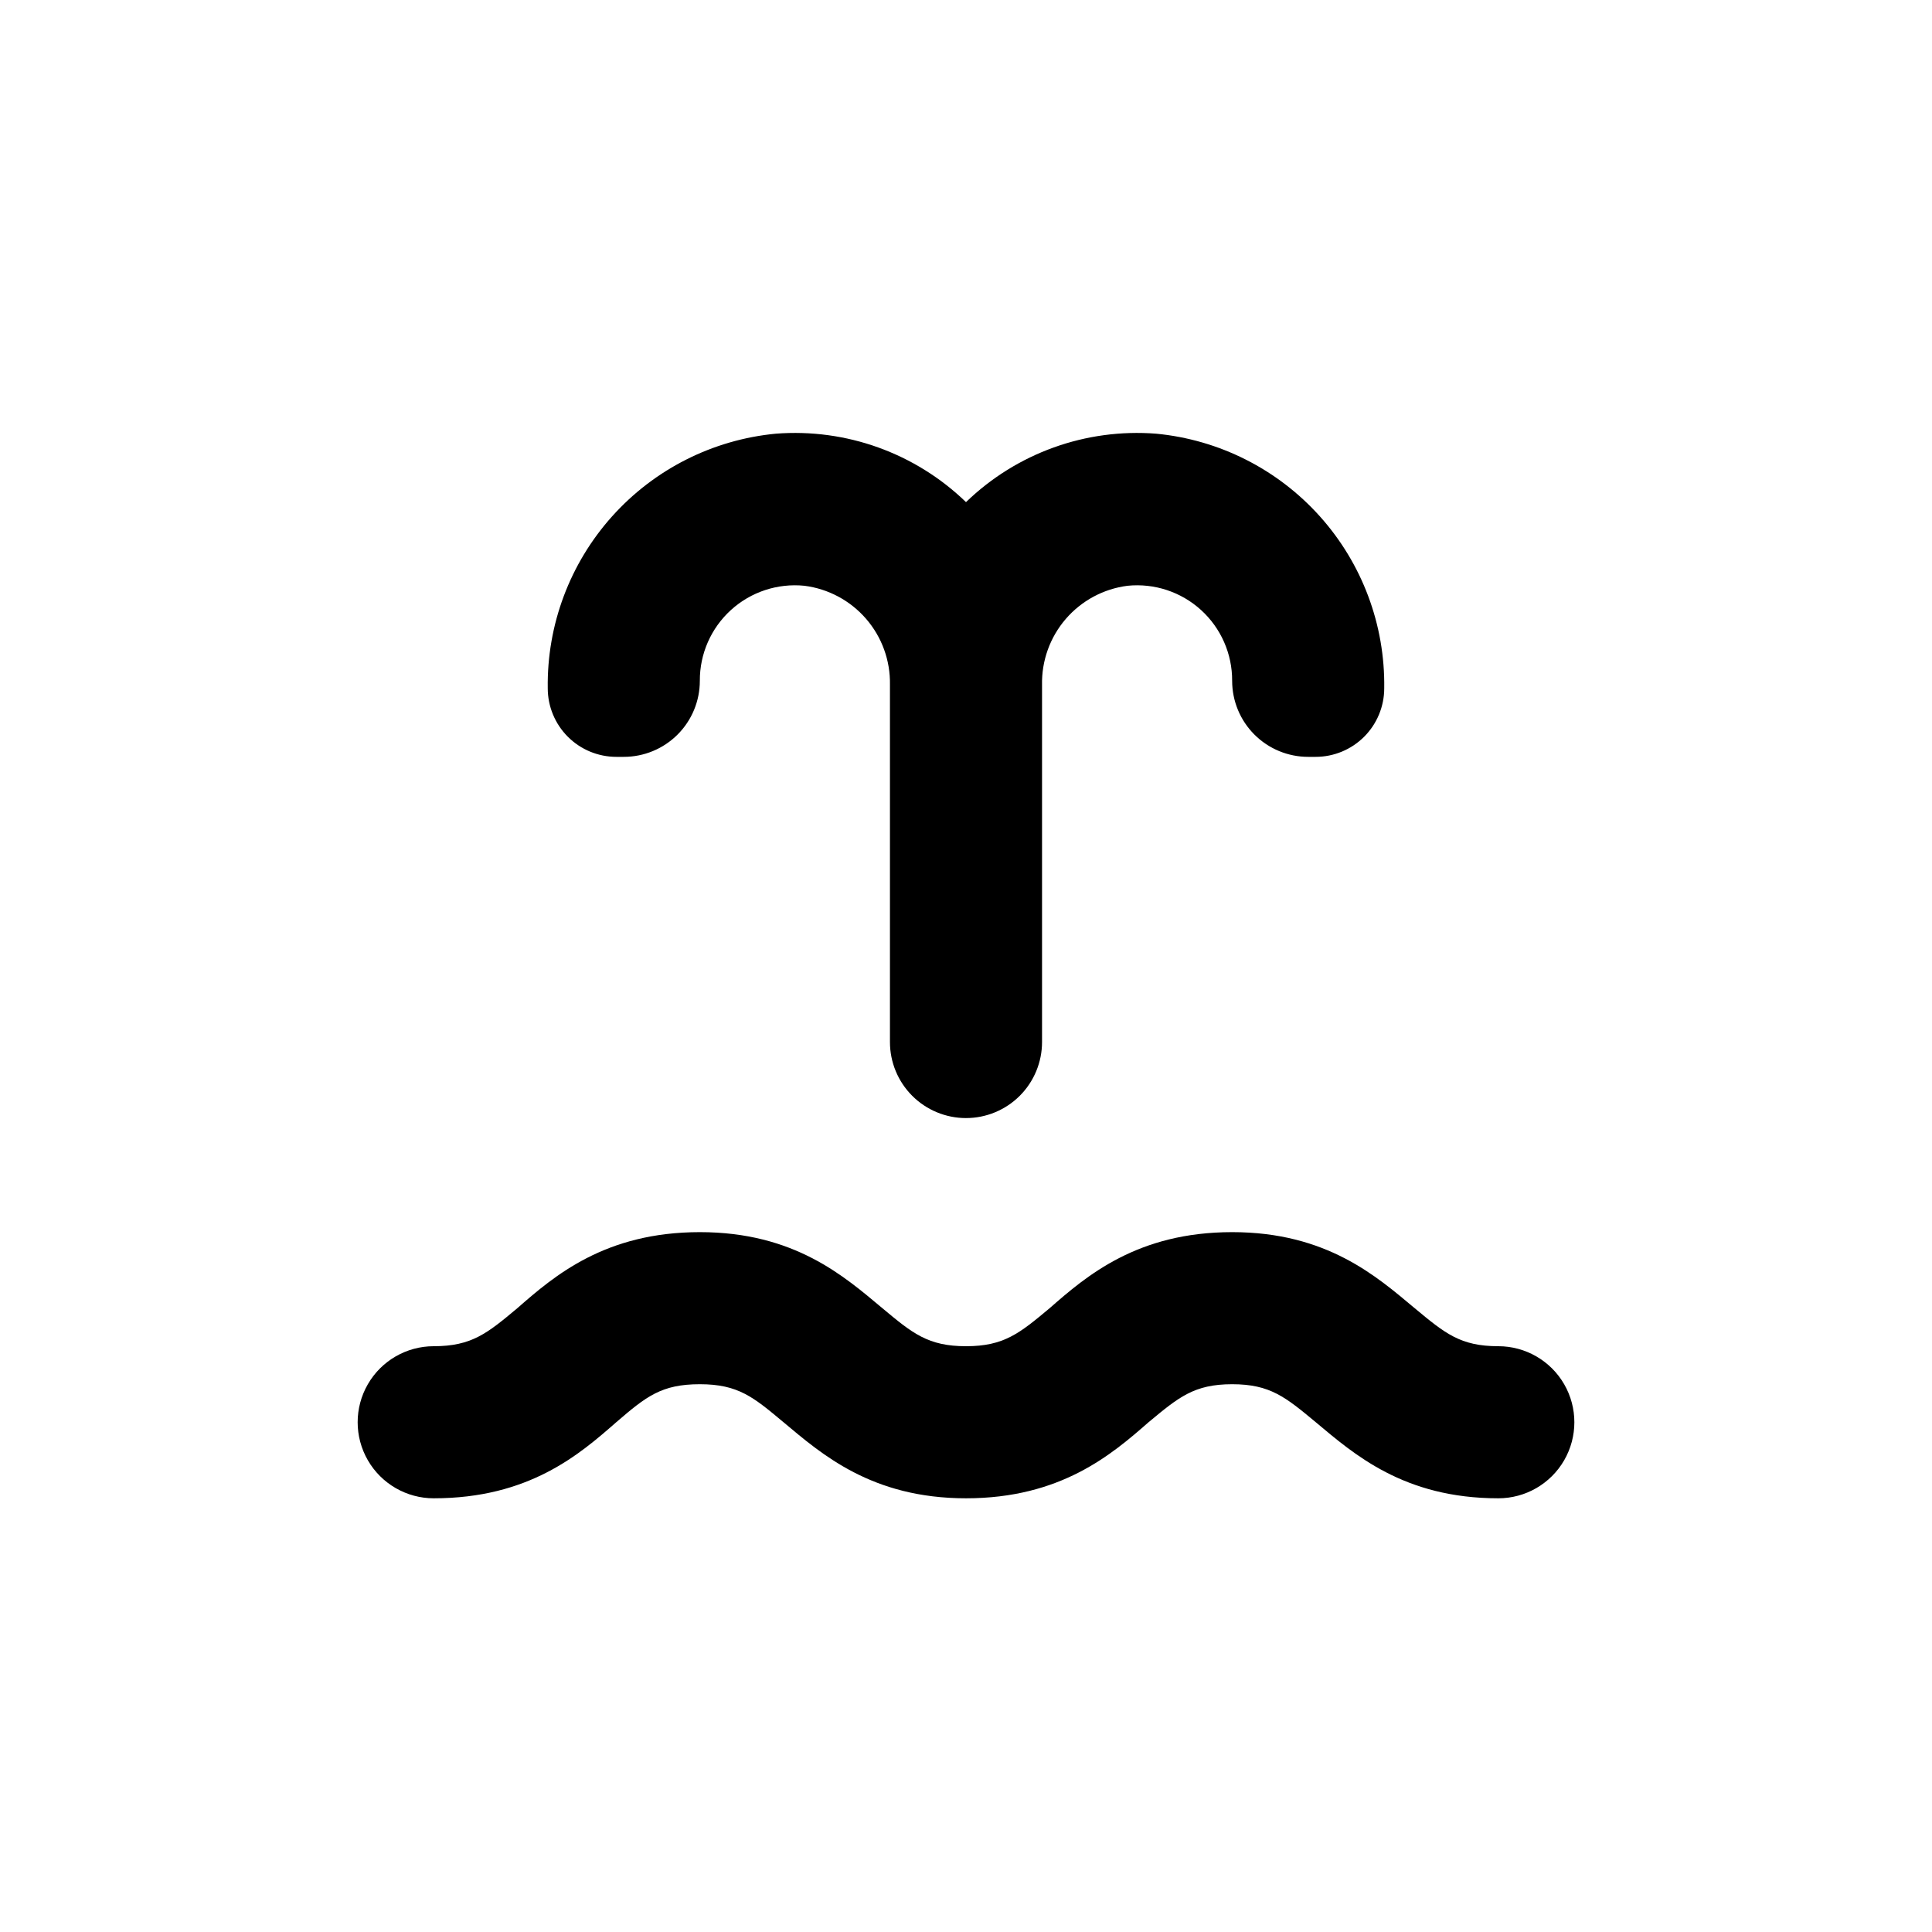
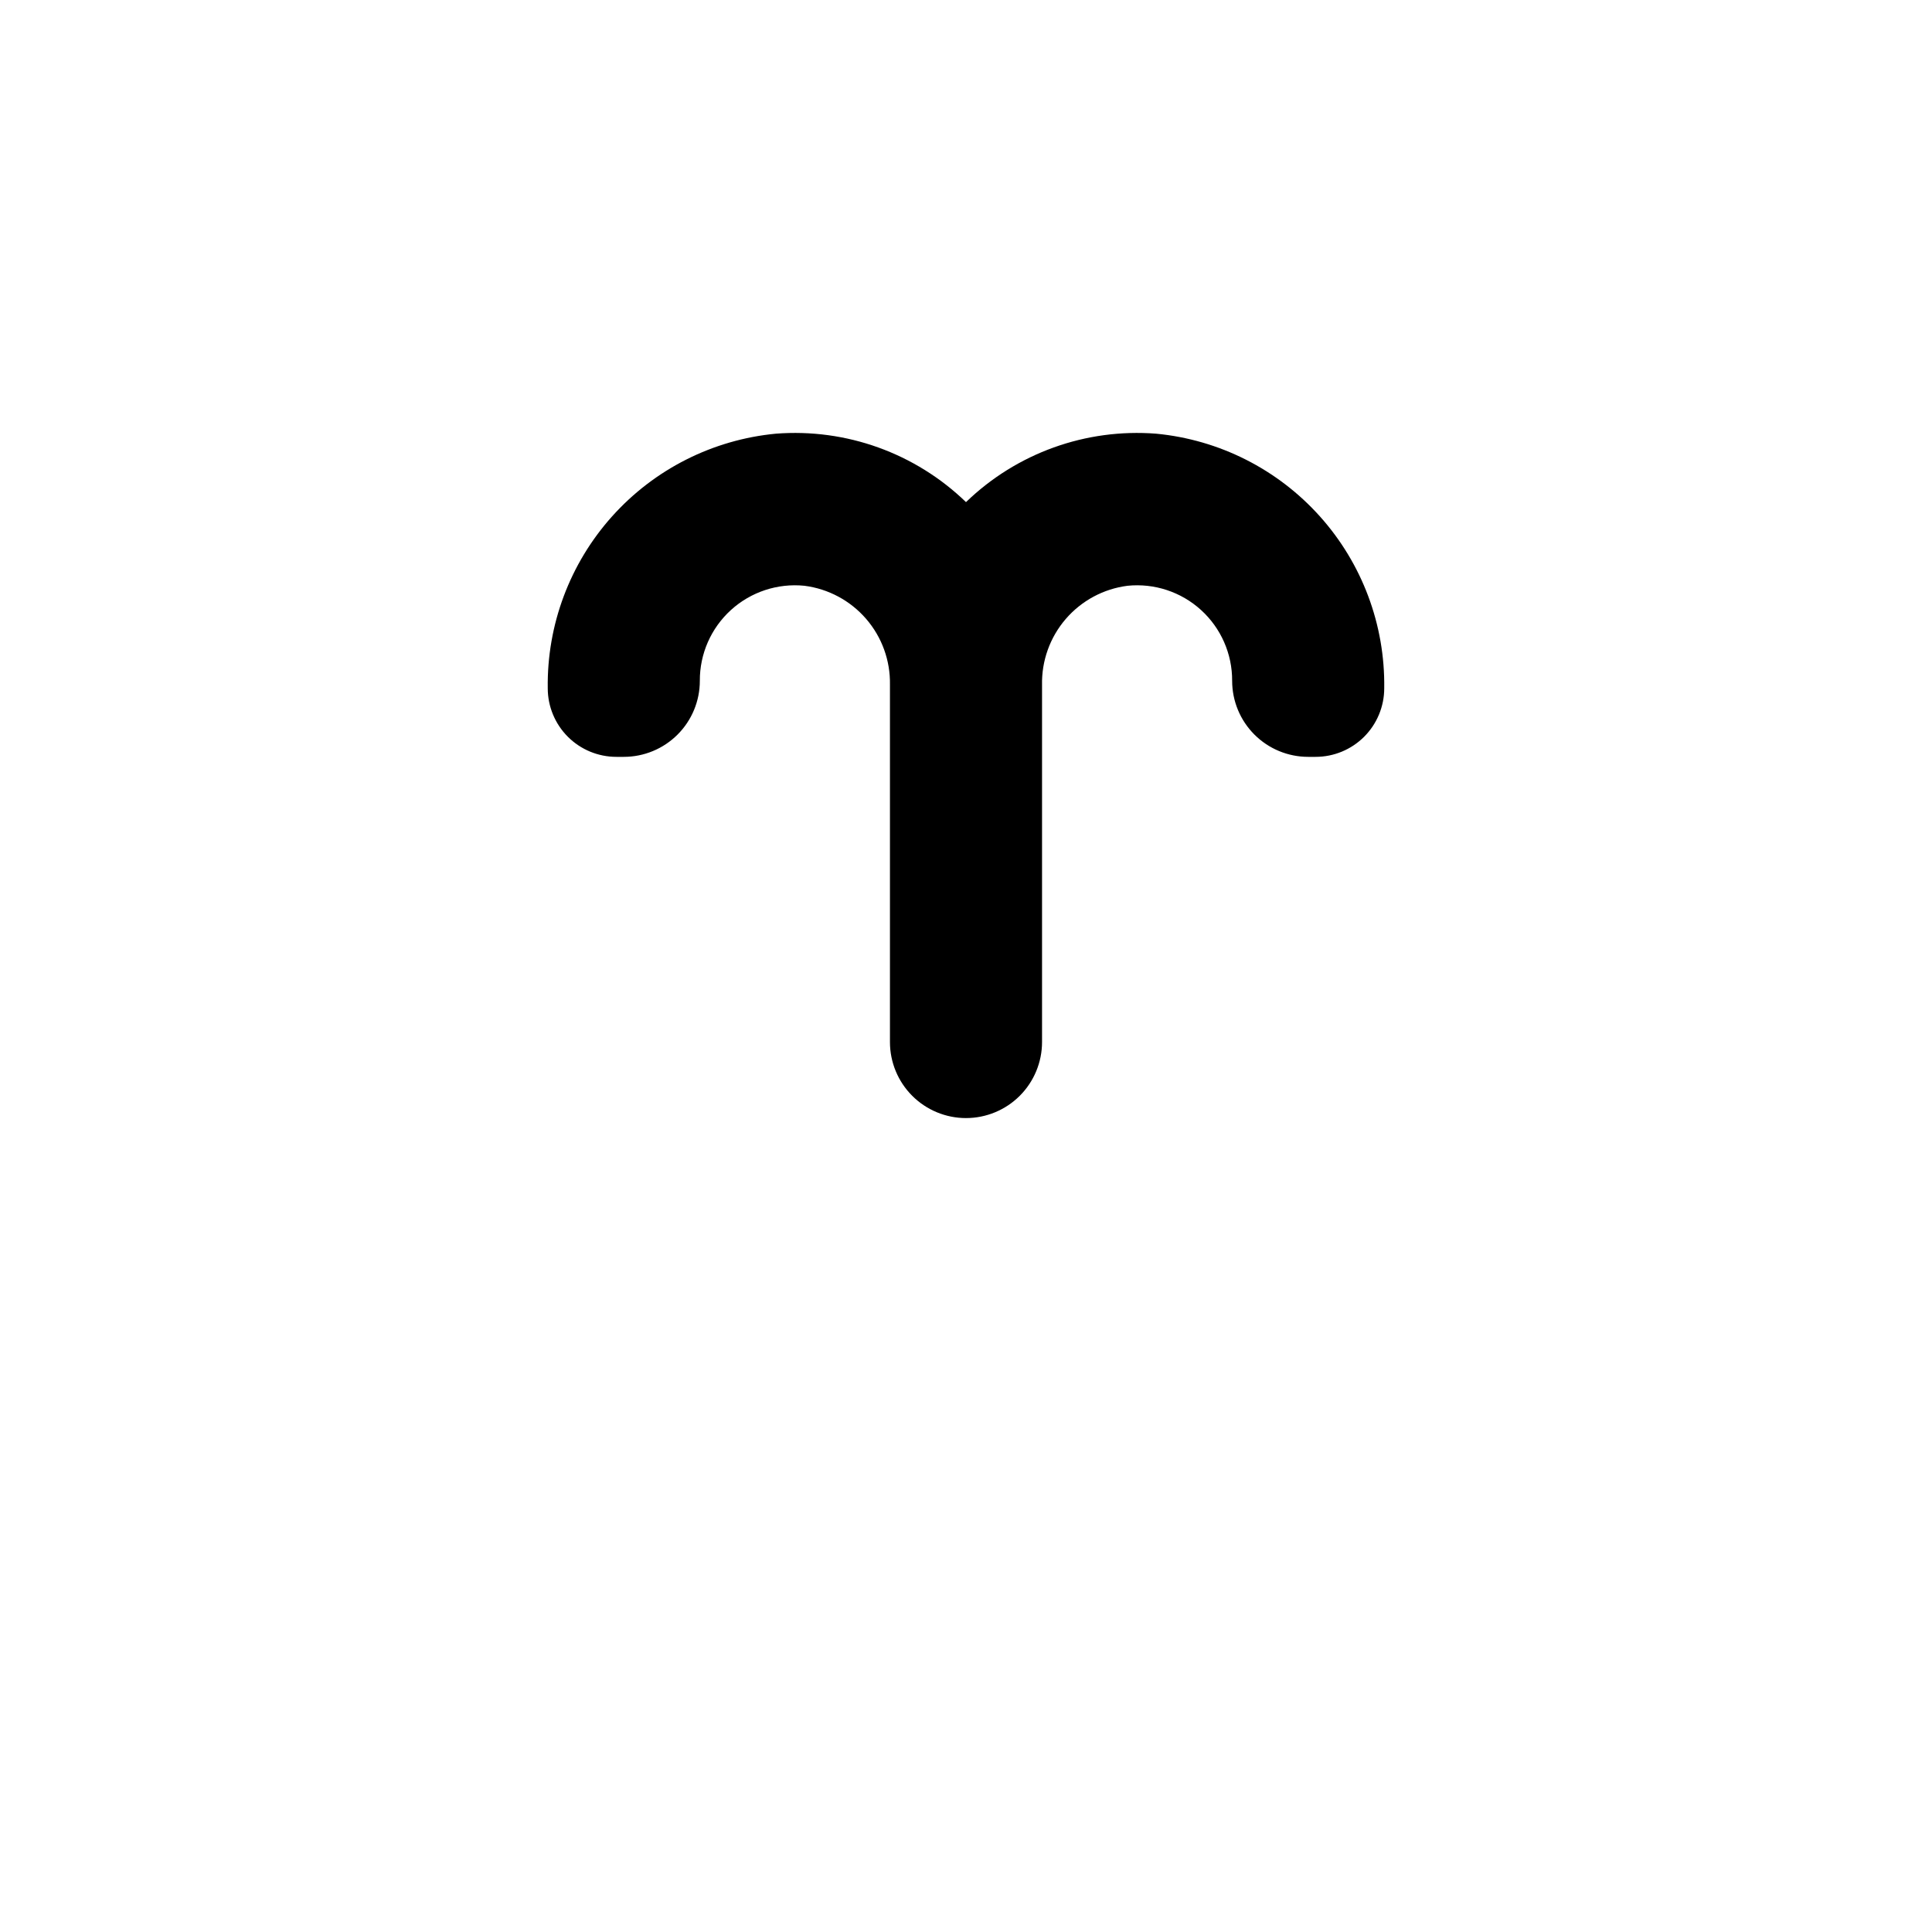
<svg xmlns="http://www.w3.org/2000/svg" fill="#000000" width="800px" height="800px" version="1.1" viewBox="144 144 512 512">
  <g>
    <path d="m400 440.3c5.344 0 10.469-2.125 14.25-5.902 3.777-3.781 5.902-8.906 5.902-14.25v-94.617c-0.141-6.41 2.102-12.645 6.285-17.5 4.188-4.856 10.023-7.992 16.387-8.797 7.106-0.715 14.18 1.621 19.461 6.422 5.285 4.805 8.281 11.625 8.246 18.766 0 5.348 2.125 10.473 5.902 14.25 3.781 3.781 8.906 5.902 14.25 5.902h1.965c4.824 0 9.449-1.914 12.859-5.324 3.414-3.414 5.328-8.039 5.328-12.863 0.242-16.781-5.844-33.039-17.047-45.539-11.203-12.5-26.699-20.328-43.41-21.918-18.617-1.449-36.961 5.152-50.379 18.137-13.422-12.984-31.766-19.586-50.383-18.137-16.707 1.59-32.207 9.418-43.41 21.918-11.199 12.5-17.285 28.758-17.047 45.539 0 4.824 1.918 9.449 5.328 12.863 3.41 3.41 8.035 5.324 12.859 5.324h1.965c5.344 0 10.473-2.121 14.25-5.902 3.781-3.777 5.902-8.902 5.902-14.25-0.035-7.141 2.961-13.961 8.246-18.766 5.285-4.801 12.359-7.137 19.465-6.422 6.344 0.805 12.164 3.926 16.348 8.758 4.184 4.836 6.438 11.047 6.324 17.438v94.719c0 5.344 2.121 10.469 5.902 14.25 3.777 3.777 8.902 5.902 14.25 5.902z" />
-     <path d="m541.07 500.76c-10.078 0-14.156-3.426-22.168-10.078-10.078-8.414-23.277-20.152-48.367-20.152s-38.543 11.539-48.367 20.152c-7.957 6.652-12.09 10.078-22.164 10.078-10.078 0-14.207-3.426-22.168-10.078-10.078-8.414-23.277-20.152-48.367-20.152s-38.543 11.539-48.367 20.152c-7.957 6.652-12.09 10.078-22.164 10.078-7.203 0-13.855 3.84-17.453 10.074-3.602 6.234-3.602 13.918 0 20.152 3.598 6.234 10.25 10.078 17.453 10.078 25.191 0 38.543-11.539 48.367-20.152 7.961-6.852 11.992-10.078 22.168-10.078s14.207 3.426 22.168 10.078c10.078 8.414 23.328 20.152 48.367 20.152 25.039 0 38.543-11.539 48.367-20.152 8.004-6.652 12.086-10.078 22.16-10.078 10.078 0 14.156 3.426 22.168 10.078 10.078 8.414 23.277 20.152 48.367 20.152 7.199 0 13.852-3.844 17.453-10.078 3.598-6.234 3.598-13.918 0-20.152-3.602-6.234-10.254-10.074-17.453-10.074z" />
  </g>
</svg>